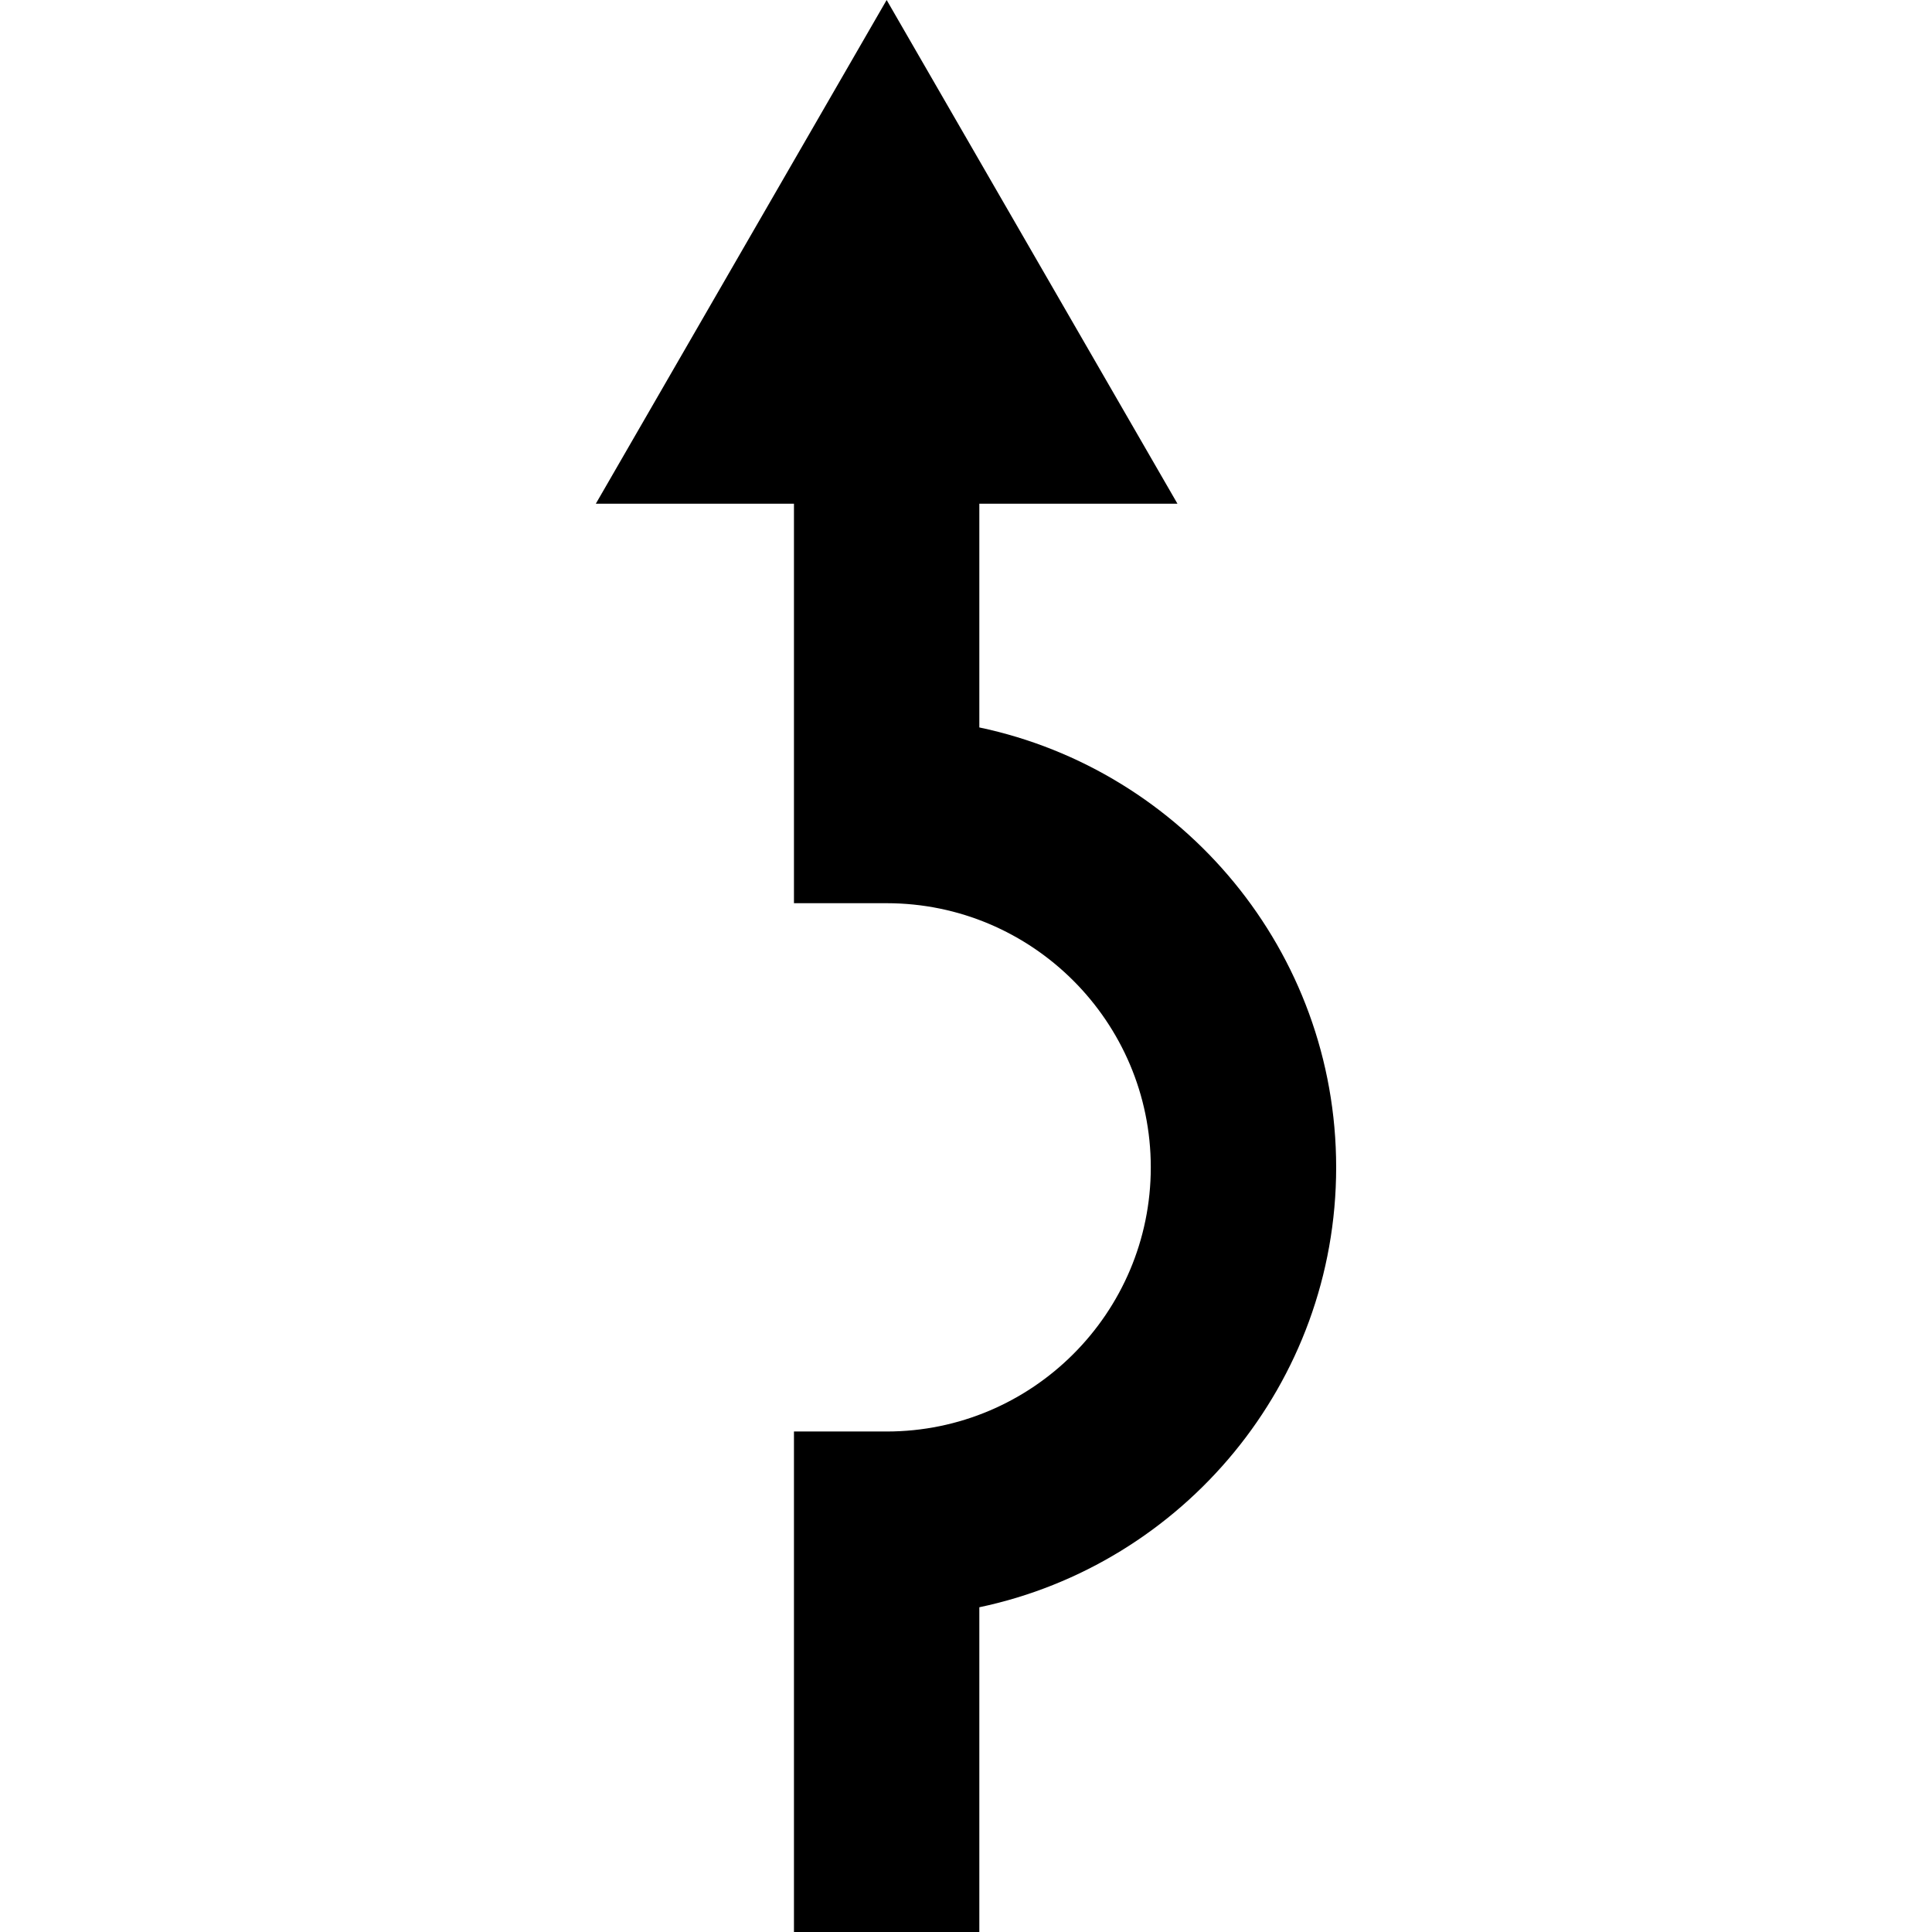
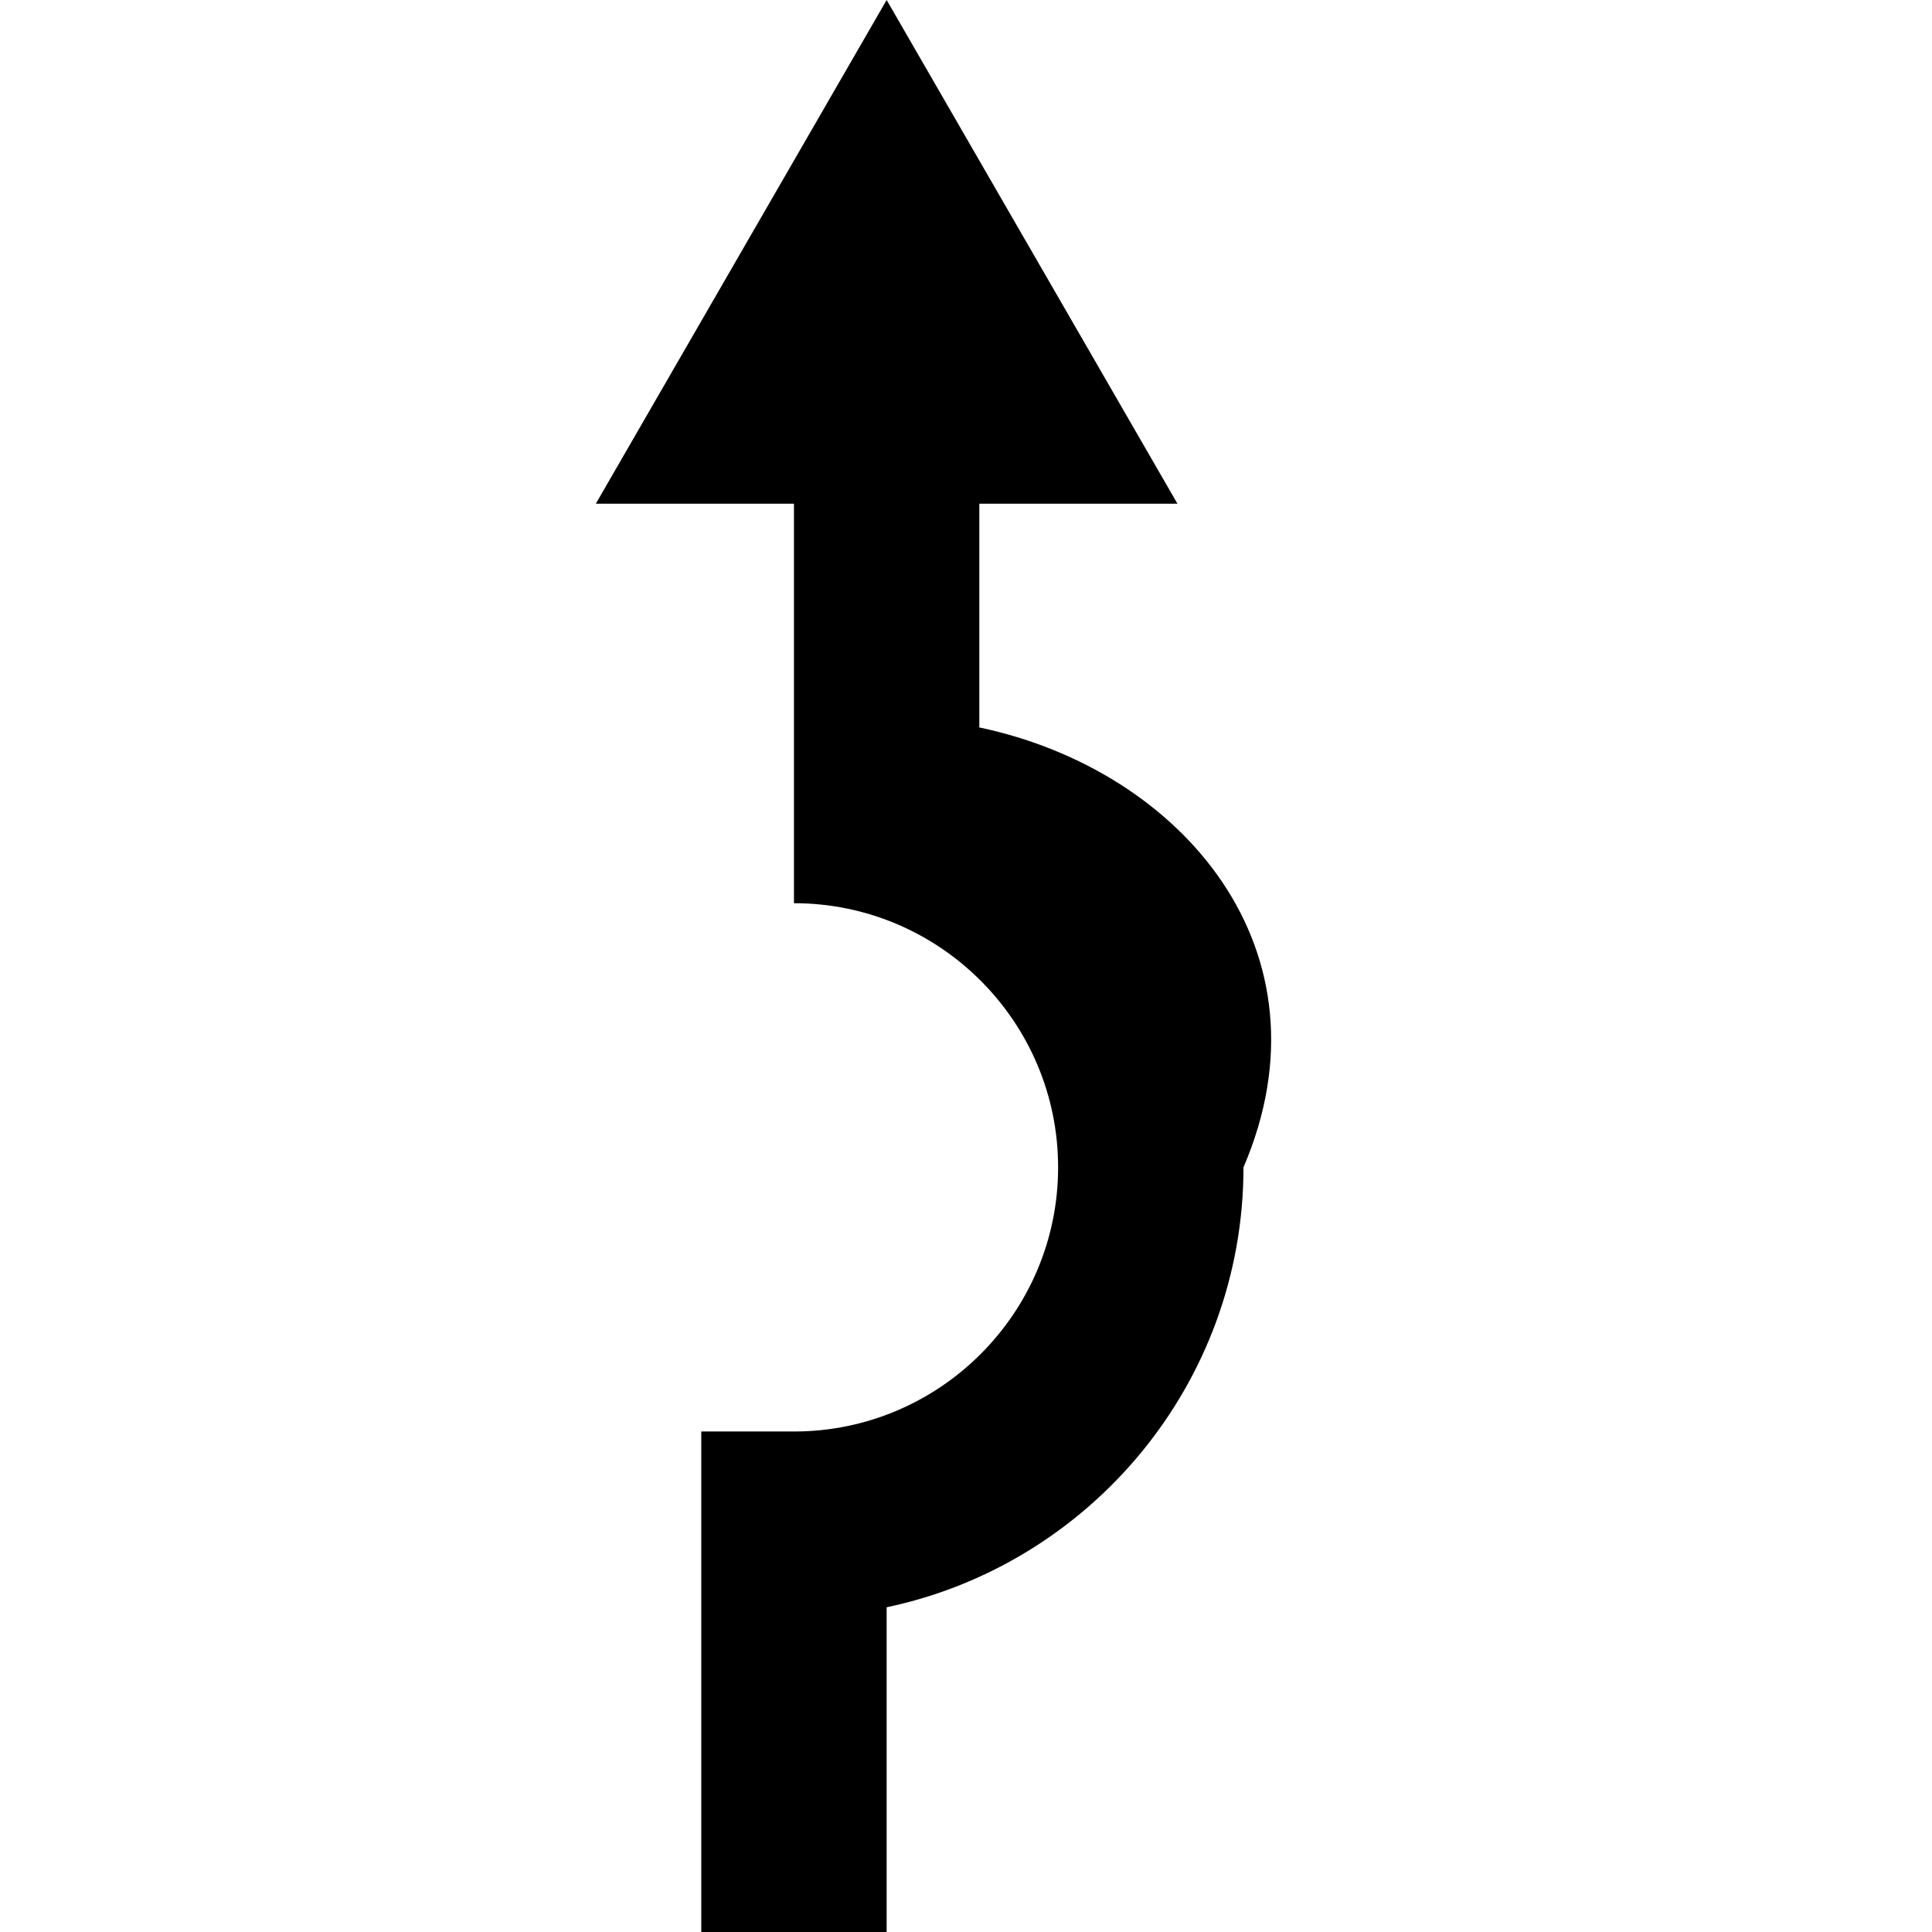
<svg xmlns="http://www.w3.org/2000/svg" fill="#000000" version="1.1" id="Capa_1" width="800px" height="800px" viewBox="0 0 582.9 582.899" xml:space="preserve">
  <g>
-     <path d="M295.471,219.474v-67.508h59.773l-43.869-75.983L267.507,0l-43.869,75.983l-43.869,75.983h59.774v120.537h27.963    c43.945,0,79.696,35.75,79.696,79.696s-35.751,79.696-79.696,79.696h-27.963v151.004h55.927v-97.976    c61.41-12.926,107.66-67.526,107.66-132.726C403.131,287.001,356.881,232.399,295.471,219.474z" />
+     <path d="M295.471,219.474v-67.508h59.773l-43.869-75.983L267.507,0l-43.869,75.983l-43.869,75.983h59.774v120.537c43.945,0,79.696,35.75,79.696,79.696s-35.751,79.696-79.696,79.696h-27.963v151.004h55.927v-97.976    c61.41-12.926,107.66-67.526,107.66-132.726C403.131,287.001,356.881,232.399,295.471,219.474z" />
  </g>
</svg>